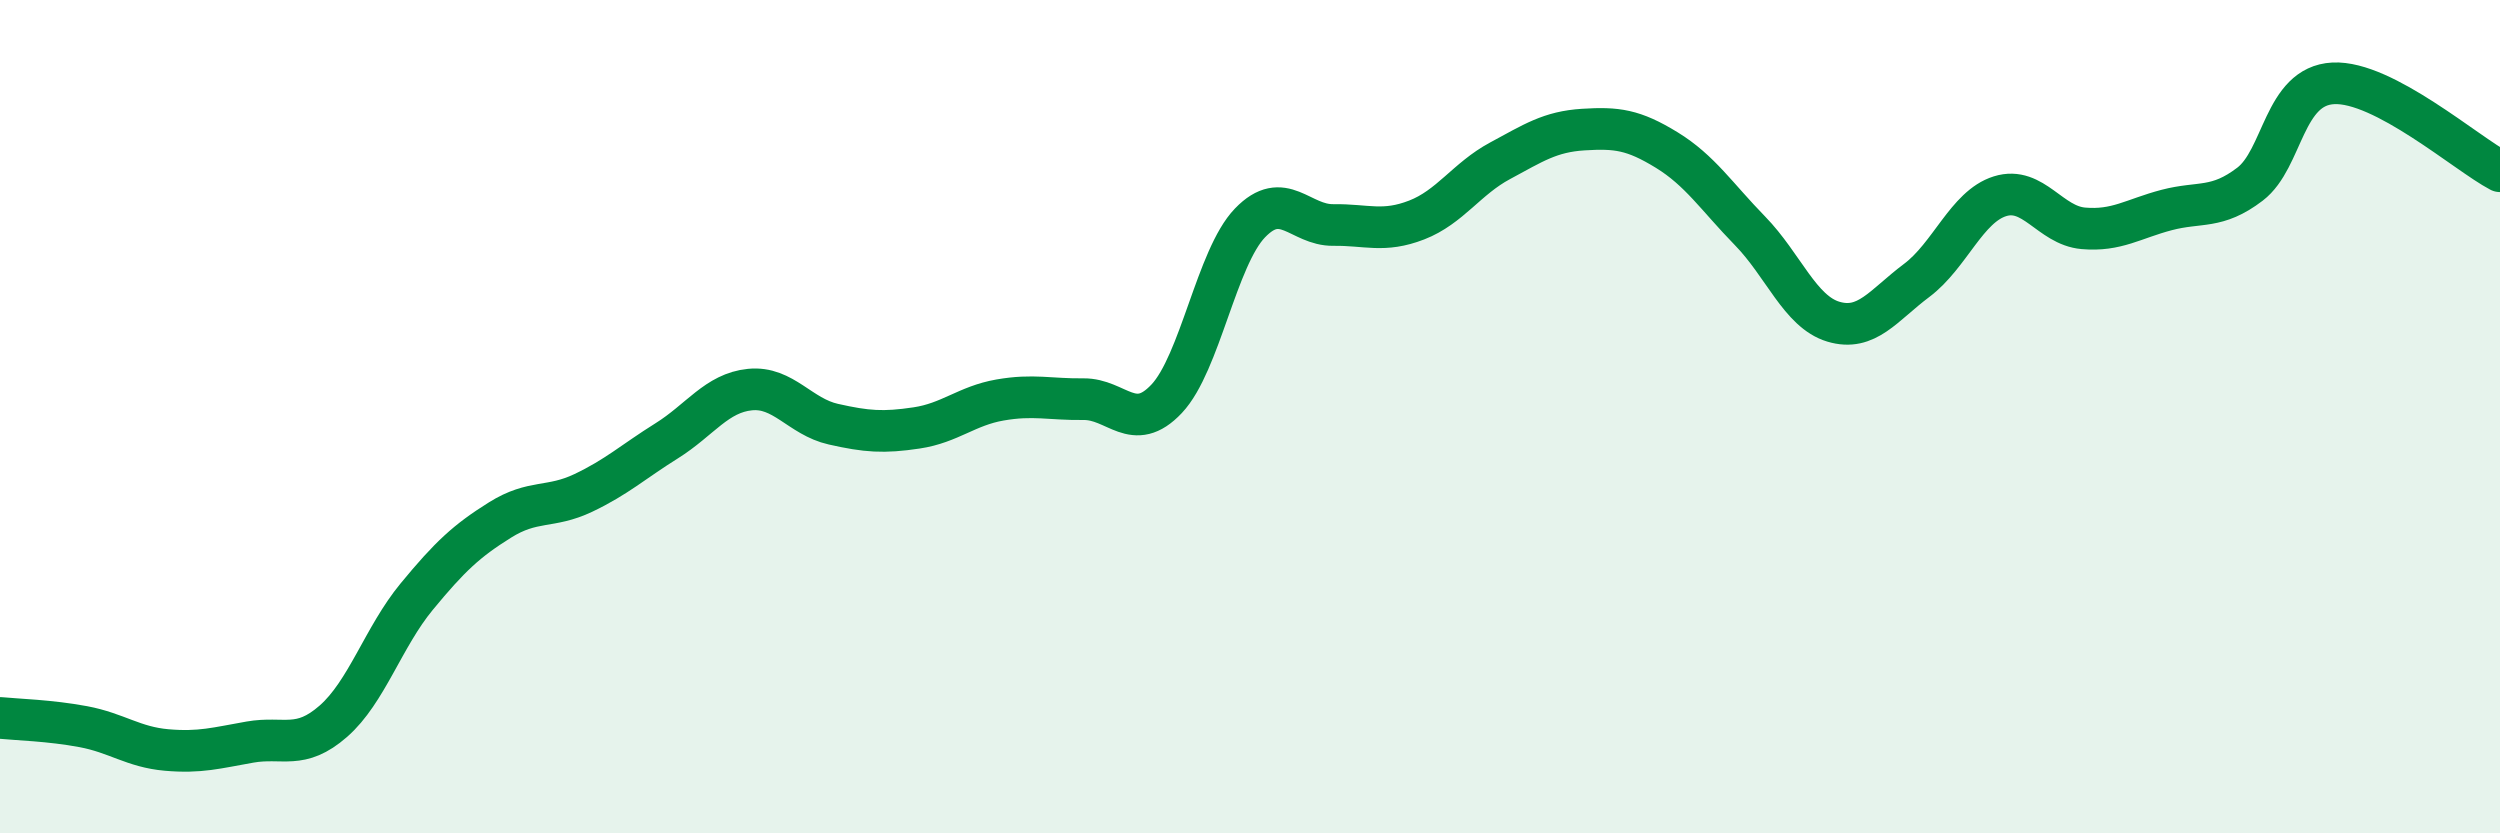
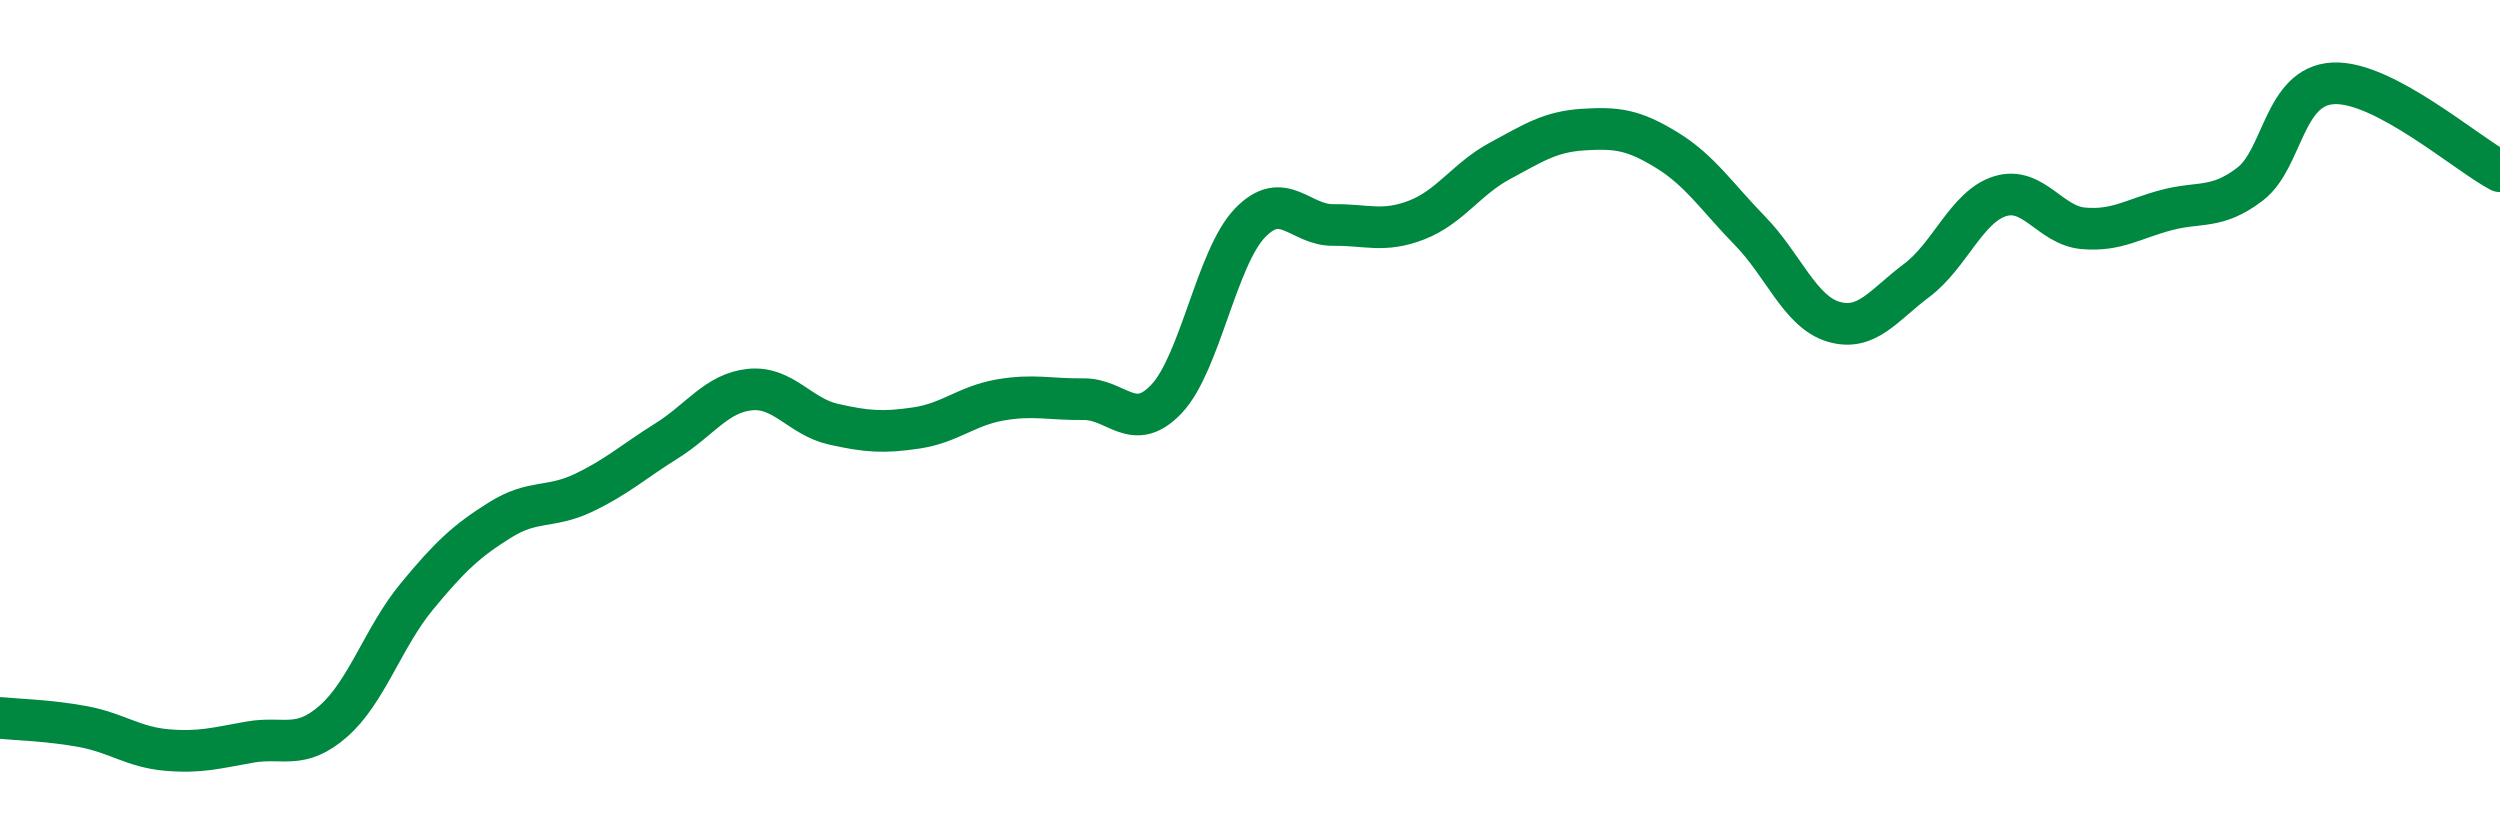
<svg xmlns="http://www.w3.org/2000/svg" width="60" height="20" viewBox="0 0 60 20">
-   <path d="M 0,17.23 C 0.4,17.27 1.2,17.29 2,17.44 C 2.8,17.59 3.2,17.93 4,18 C 4.8,18.07 5.2,17.95 6,17.81 C 6.8,17.67 7.2,18.01 8,17.31 C 8.8,16.61 9.2,15.29 10,14.32 C 10.8,13.35 11.2,12.98 12,12.48 C 12.8,11.98 13.2,12.21 14,11.83 C 14.8,11.45 15.2,11.08 16,10.58 C 16.8,10.08 17.2,9.43 18,9.35 C 18.8,9.27 19.2,10 20,10.18 C 20.8,10.36 21.2,10.39 22,10.27 C 22.8,10.15 23.2,9.74 24,9.6 C 24.8,9.46 25.2,9.59 26,9.58 C 26.8,9.57 27.2,10.42 28,9.57 C 28.8,8.72 29.2,6.18 30,5.35 C 30.8,4.52 31.2,5.41 32,5.4 C 32.8,5.39 33.2,5.59 34,5.28 C 34.8,4.97 35.2,4.29 36,3.86 C 36.8,3.43 37.2,3.16 38,3.11 C 38.8,3.06 39.2,3.11 40,3.6 C 40.8,4.09 41.2,4.72 42,5.54 C 42.8,6.36 43.2,7.48 44,7.72 C 44.8,7.96 45.2,7.33 46,6.73 C 46.8,6.13 47.2,4.96 48,4.71 C 48.8,4.46 49.2,5.41 50,5.48 C 50.8,5.55 51.2,5.25 52,5.04 C 52.8,4.83 53.2,5.03 54,4.42 C 54.8,3.81 54.8,2.06 56,2 C 57.2,1.94 59.2,3.69 60,4.11L60 20L0 20Z" fill="#008740" opacity="0.1" stroke-linecap="round" stroke-linejoin="round" />
  <path d="M 0,17.23 C 0.4,17.27 1.2,17.29 2,17.44 C 2.8,17.59 3.2,17.93 4,18 C 4.8,18.07 5.2,17.95 6,17.81 C 6.8,17.67 7.2,18.01 8,17.31 C 8.8,16.61 9.2,15.29 10,14.32 C 10.8,13.35 11.2,12.98 12,12.48 C 12.8,11.98 13.2,12.21 14,11.83 C 14.8,11.45 15.2,11.08 16,10.58 C 16.8,10.08 17.2,9.43 18,9.35 C 18.8,9.27 19.2,10 20,10.18 C 20.8,10.36 21.2,10.39 22,10.27 C 22.8,10.15 23.2,9.74 24,9.6 C 24.8,9.46 25.2,9.59 26,9.58 C 26.8,9.57 27.2,10.42 28,9.57 C 28.8,8.72 29.2,6.18 30,5.35 C 30.8,4.52 31.2,5.41 32,5.4 C 32.8,5.39 33.2,5.59 34,5.28 C 34.8,4.97 35.2,4.29 36,3.86 C 36.8,3.43 37.2,3.16 38,3.11 C 38.8,3.06 39.2,3.11 40,3.6 C 40.8,4.09 41.2,4.72 42,5.54 C 42.8,6.36 43.2,7.48 44,7.72 C 44.8,7.96 45.2,7.33 46,6.73 C 46.8,6.13 47.2,4.96 48,4.71 C 48.8,4.46 49.2,5.41 50,5.48 C 50.8,5.55 51.2,5.25 52,5.04 C 52.8,4.83 53.2,5.03 54,4.42 C 54.8,3.81 54.8,2.06 56,2 C 57.2,1.94 59.2,3.69 60,4.11" stroke="#008740" stroke-width="1" fill="none" stroke-linecap="round" stroke-linejoin="round" />
</svg>